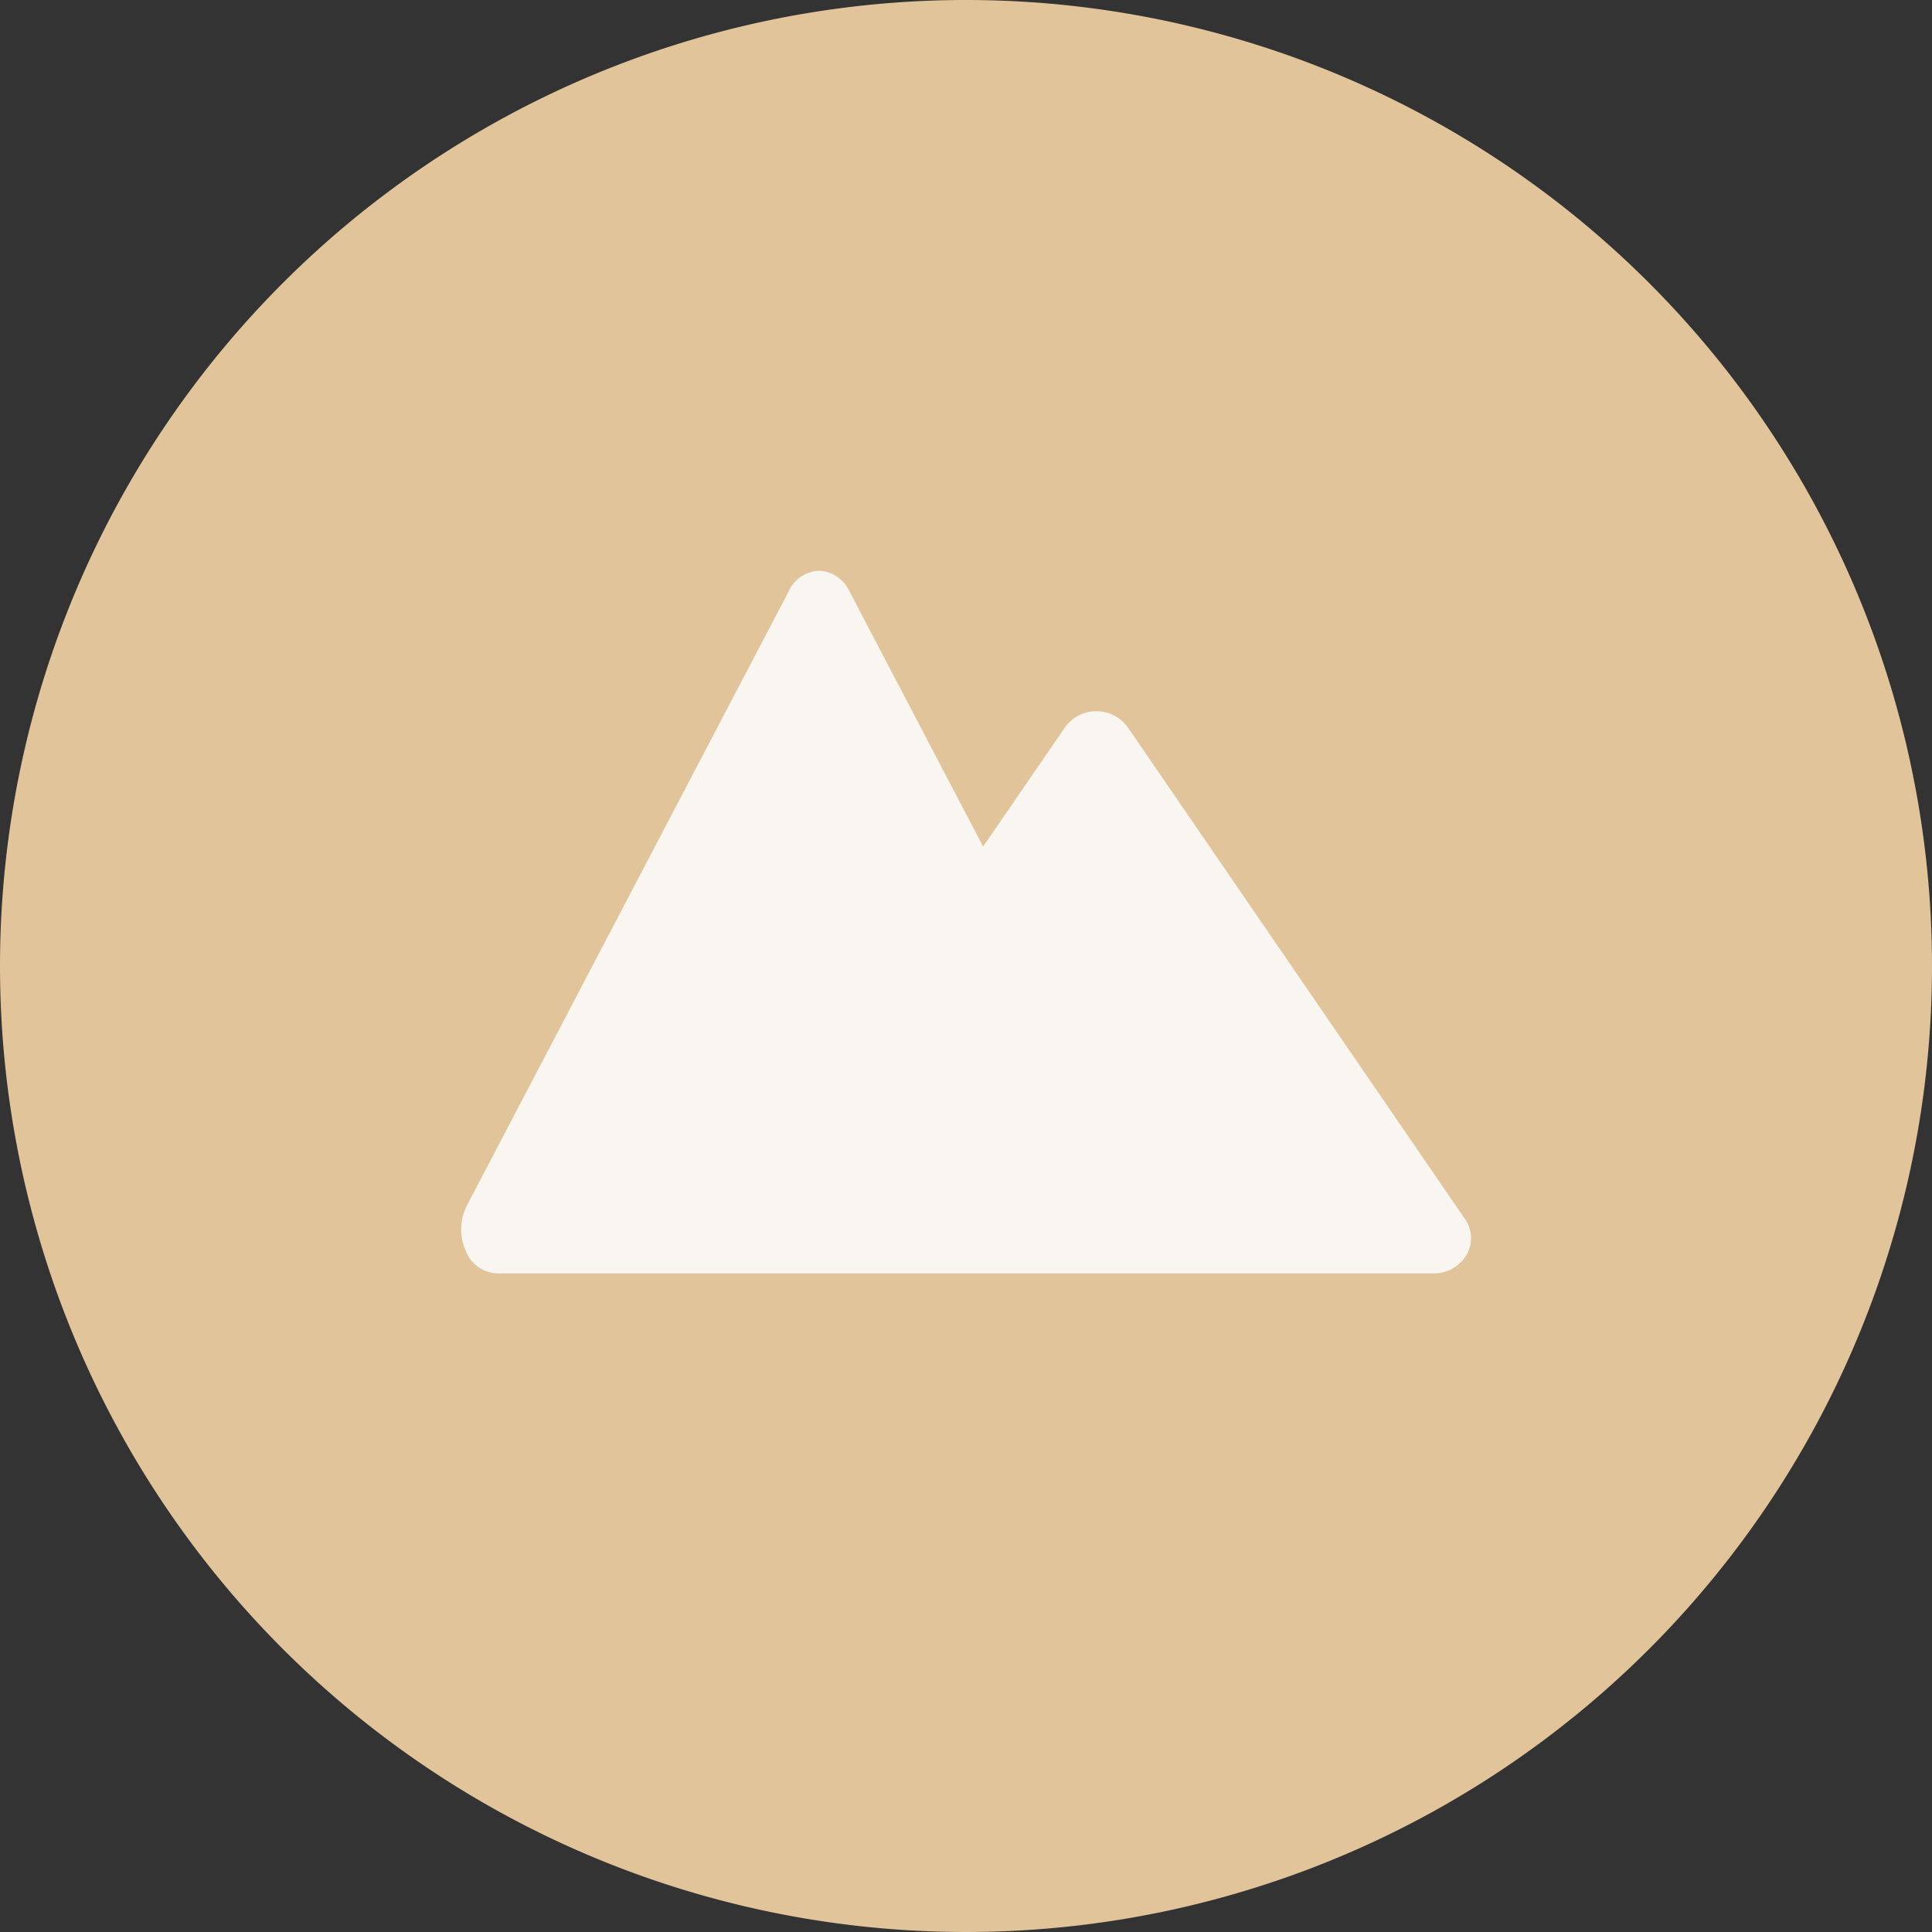
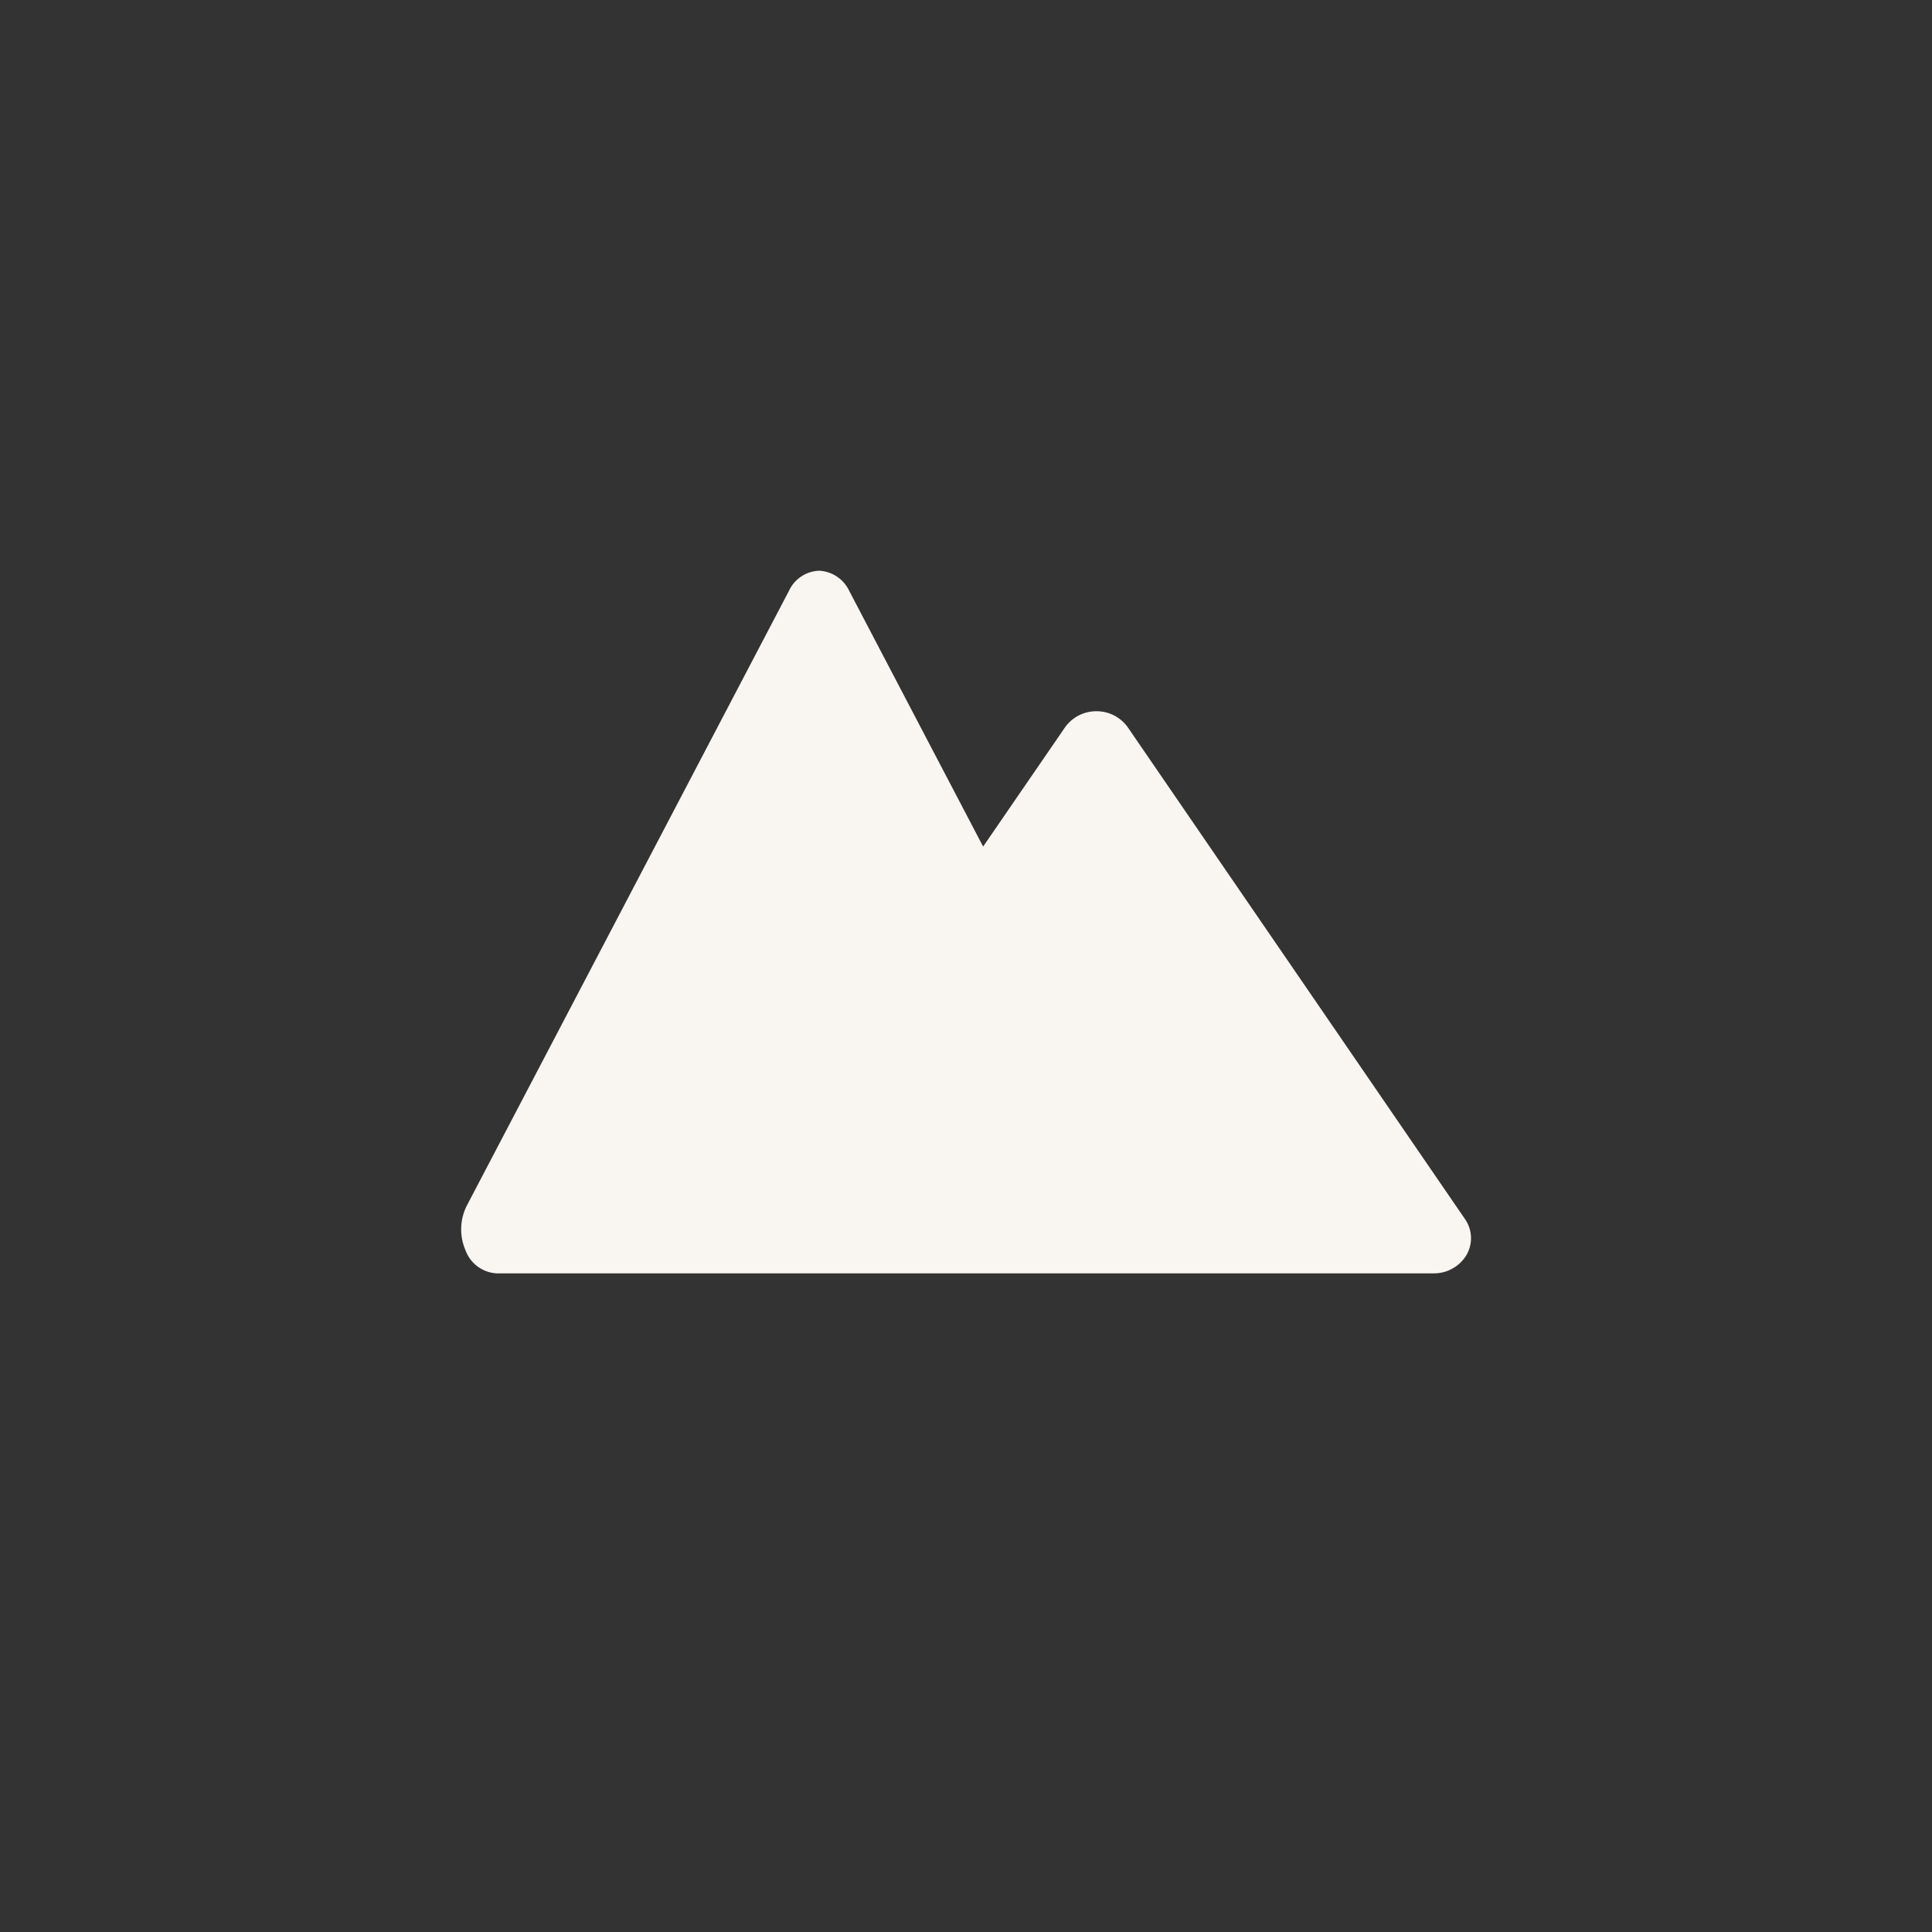
<svg xmlns="http://www.w3.org/2000/svg" width="22" height="22" viewBox="0 0 22 22">
  <rect x="0" y="0" width="22" height="22" fill="#333333" stroke="none" />
  <g id="Сгруппировать_12835" data-name="Сгруппировать 12835" transform="translate(-1008 -2009.828)">
    <g id="Сгруппировать_12833" data-name="Сгруппировать 12833" transform="translate(204 477.828)">
-       <path id="Контур_152" data-name="Контур 152" d="M11,0A11,11,0,1,1,0,11,11,11,0,0,1,11,0Z" transform="translate(804 1532)" fill="#e1c499" />
-     </g>
+       </g>
    <path id="Объединение_2" data-name="Объединение 2" d="M-9486.605,22762h-2.988a.4.4,0,0,1-.355-.26.6.6,0,0,1,.014-.512l3.668-7a.394.394,0,0,1,.344-.229.4.4,0,0,1,.342.229l1.525,2.912.932-1.357a.436.436,0,0,1,.359-.184.435.435,0,0,1,.357.184l3.84,5.6a.381.381,0,0,1,.016.408.431.431,0,0,1-.375.209Z" transform="translate(10503.25 -20737.672)" fill="#f9f5f1" />
  </g>
</svg>